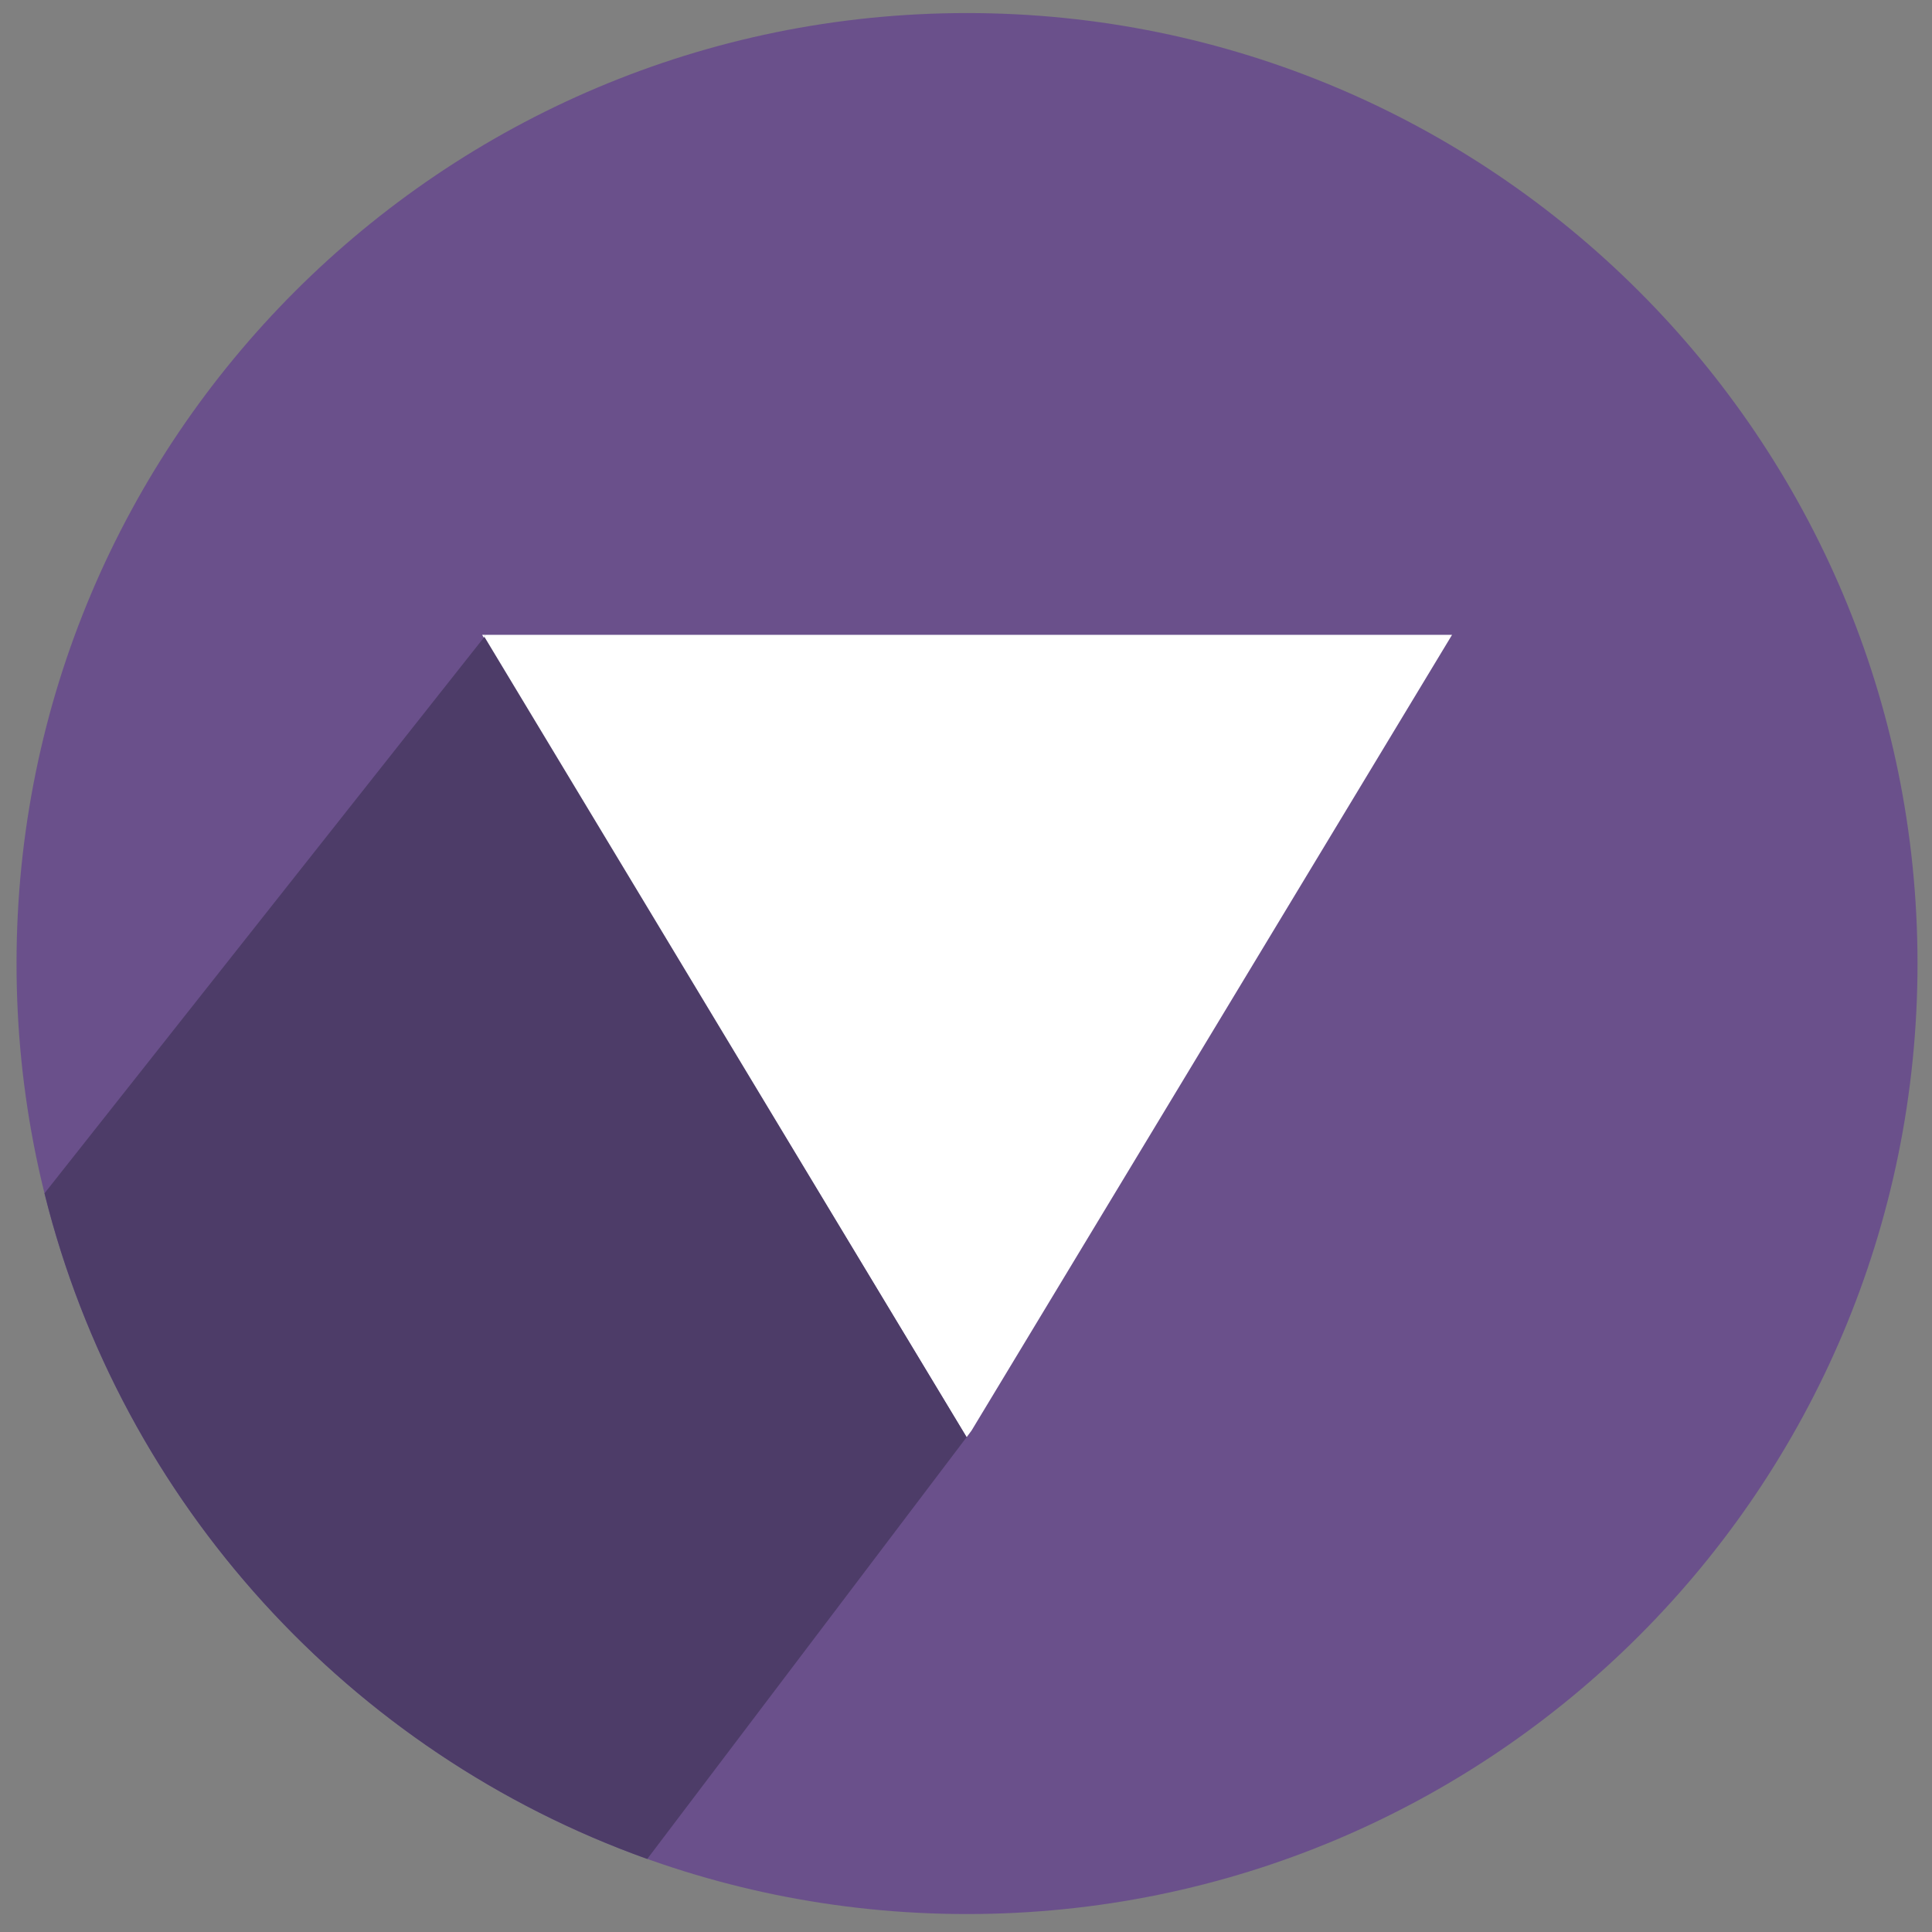
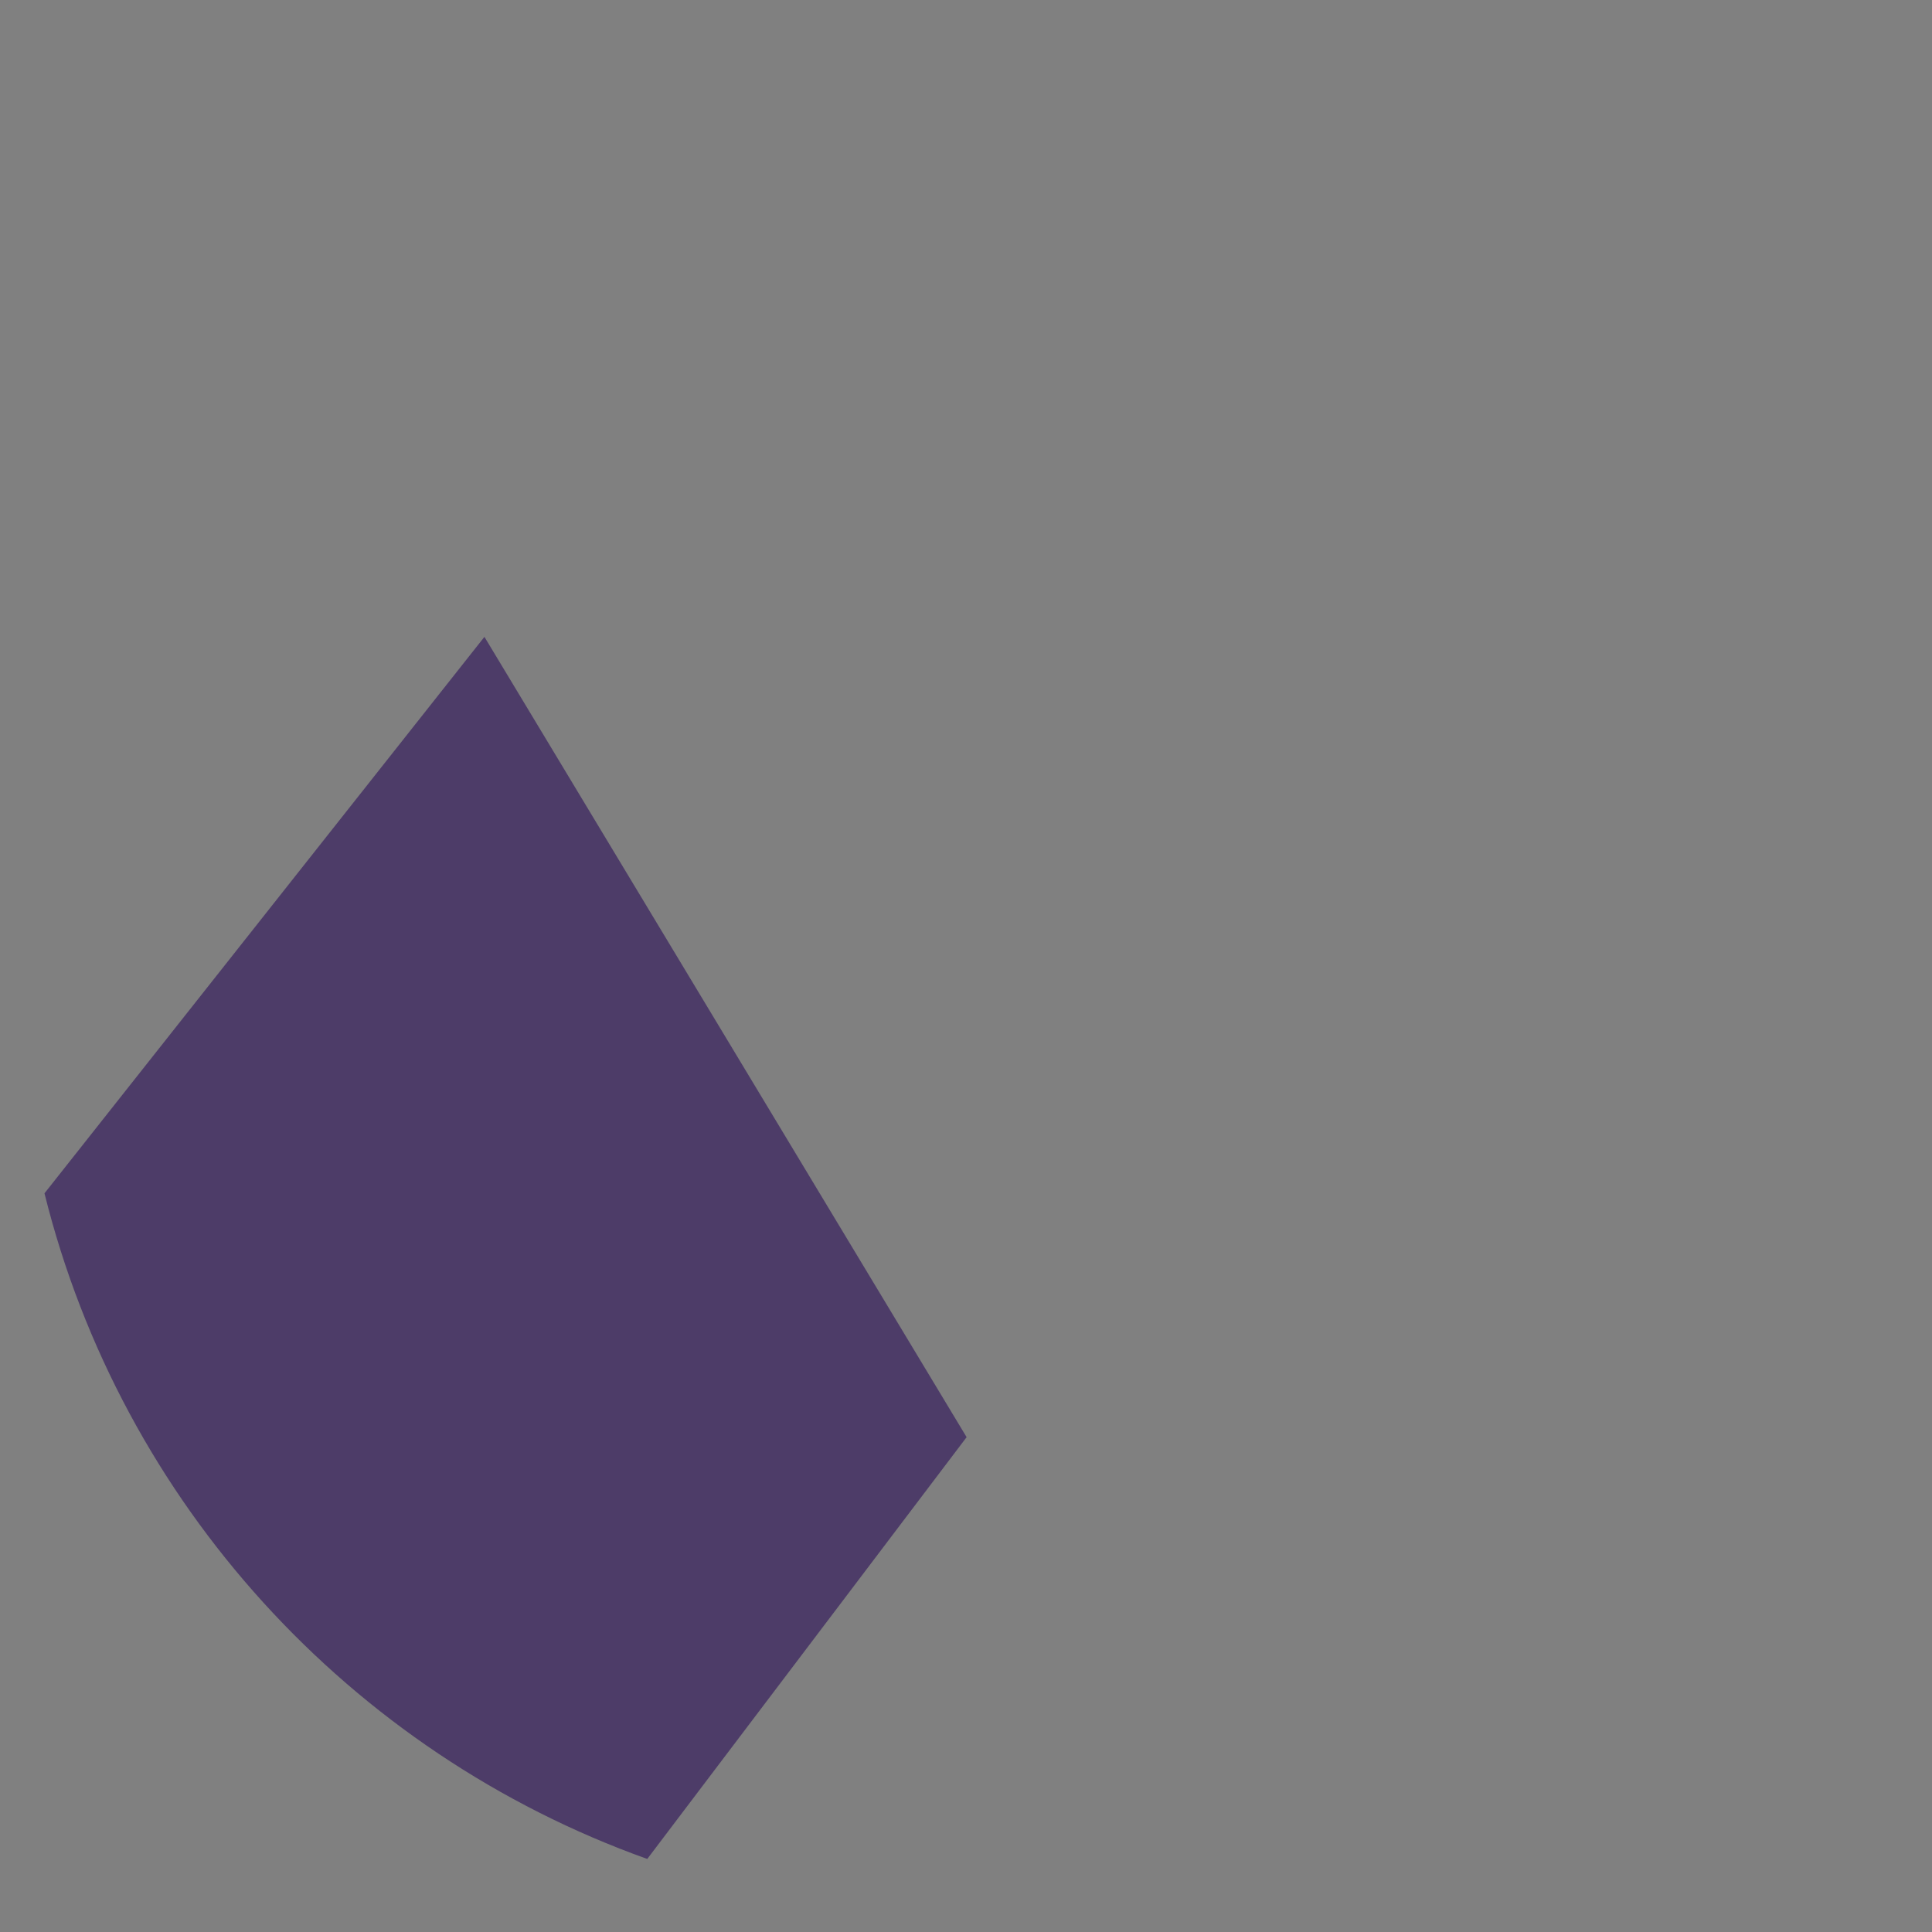
<svg xmlns="http://www.w3.org/2000/svg" version="1.1" id="Layer_1" x="0px" y="0px" viewBox="0 0 94.68 94.68" style="enable-background:new 0 0 94.68 94.68;" xml:space="preserve">
  <rect x="0" y="0" width="94.68" height="94.68" fill="#808080" stroke="none" />
  <style type="text/css">
	.st0{fill:#FFFFFF;}
	.st1{fill:#6A508B;}
	.st2{fill:#4D3C68;}
</style>
-   <polygon class="st0" points="47.61,70.11 47.37,70.43 47.39,70.47 " />
  <g>
-     <path class="st1" d="M47.39,93.8c-25.73,0-46.58-20.86-46.58-46.58c0-25.73,20.86-46.58,46.58-46.58   c25.73,0,46.58,20.86,46.58,46.58C93.97,72.95,73.12,93.8,47.39,93.8L47.39,93.8z M47.39,93.8" />
-     <polygon class="st0" points="23.63,31.11 23.7,31.24 23.8,31.11  " />
-     <polygon class="st0" points="71.16,31.11 23.8,31.11 23.7,31.24 47.37,70.43 47.61,70.11  " />
    <path class="st2" d="M23.74,31.21L2.18,58.48C5.95,73.66,17.16,85.9,31.72,91.1l15.65-20.67L23.74,31.21z" />
  </g>
</svg>